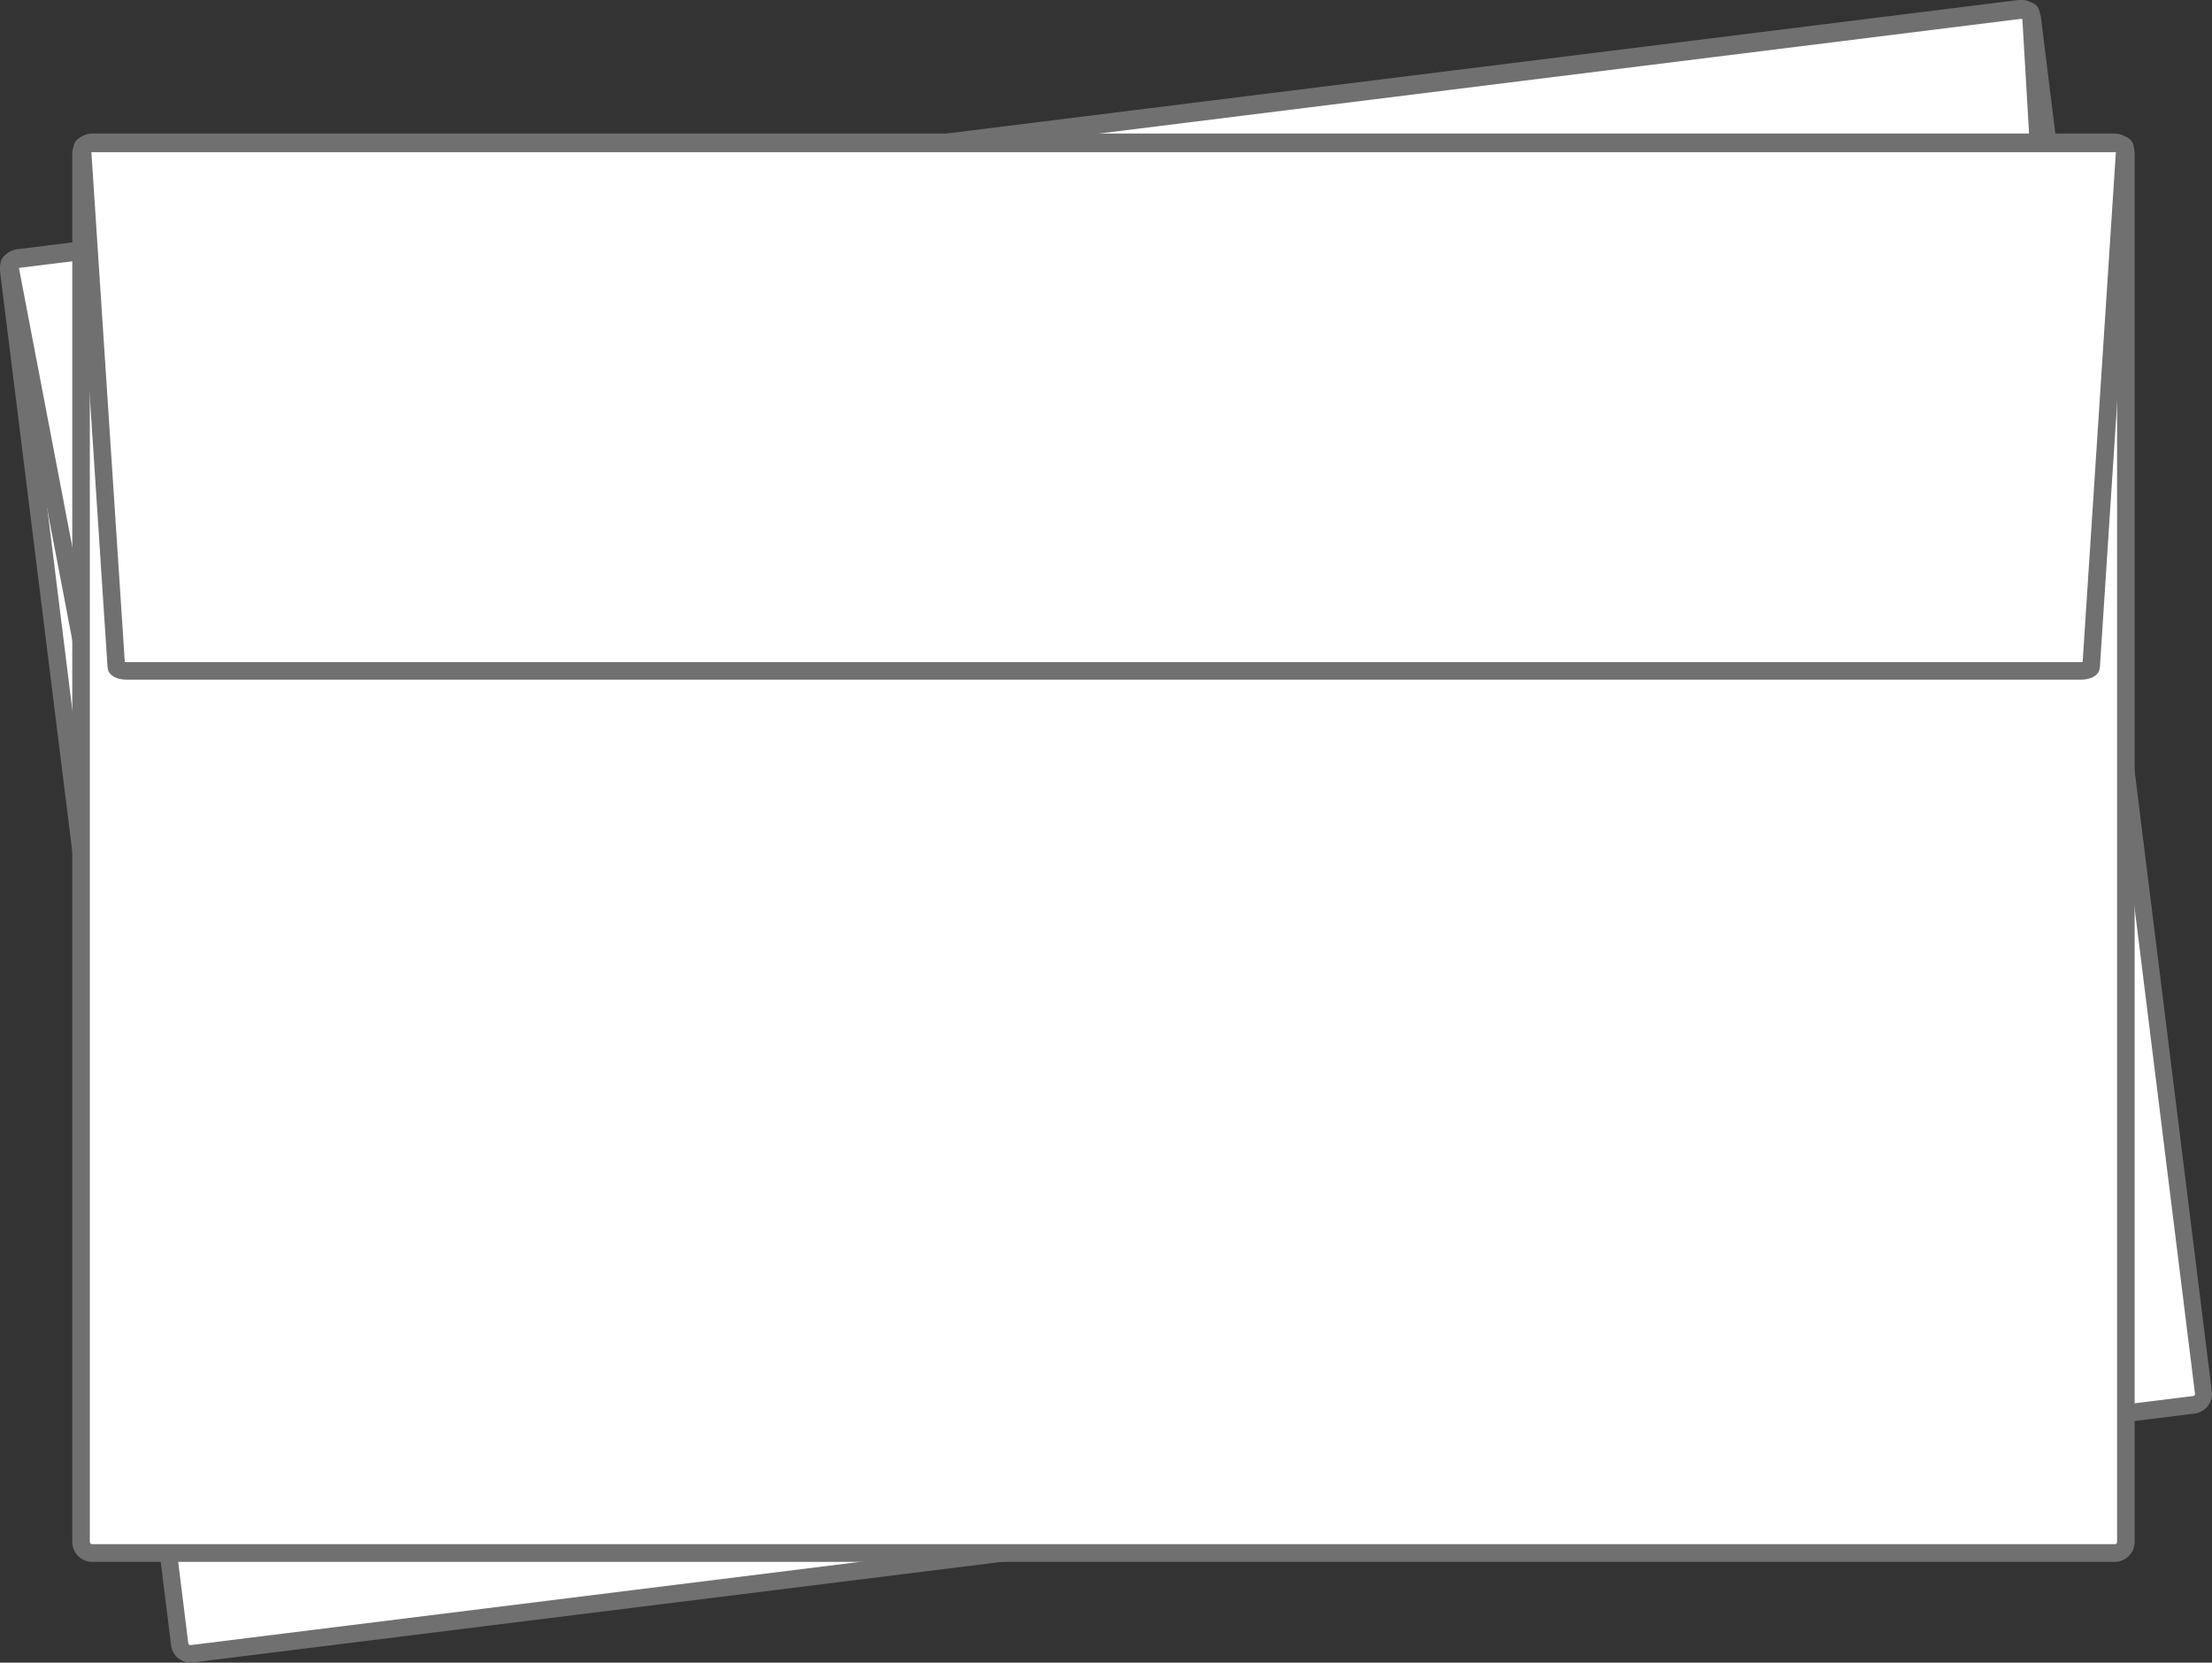
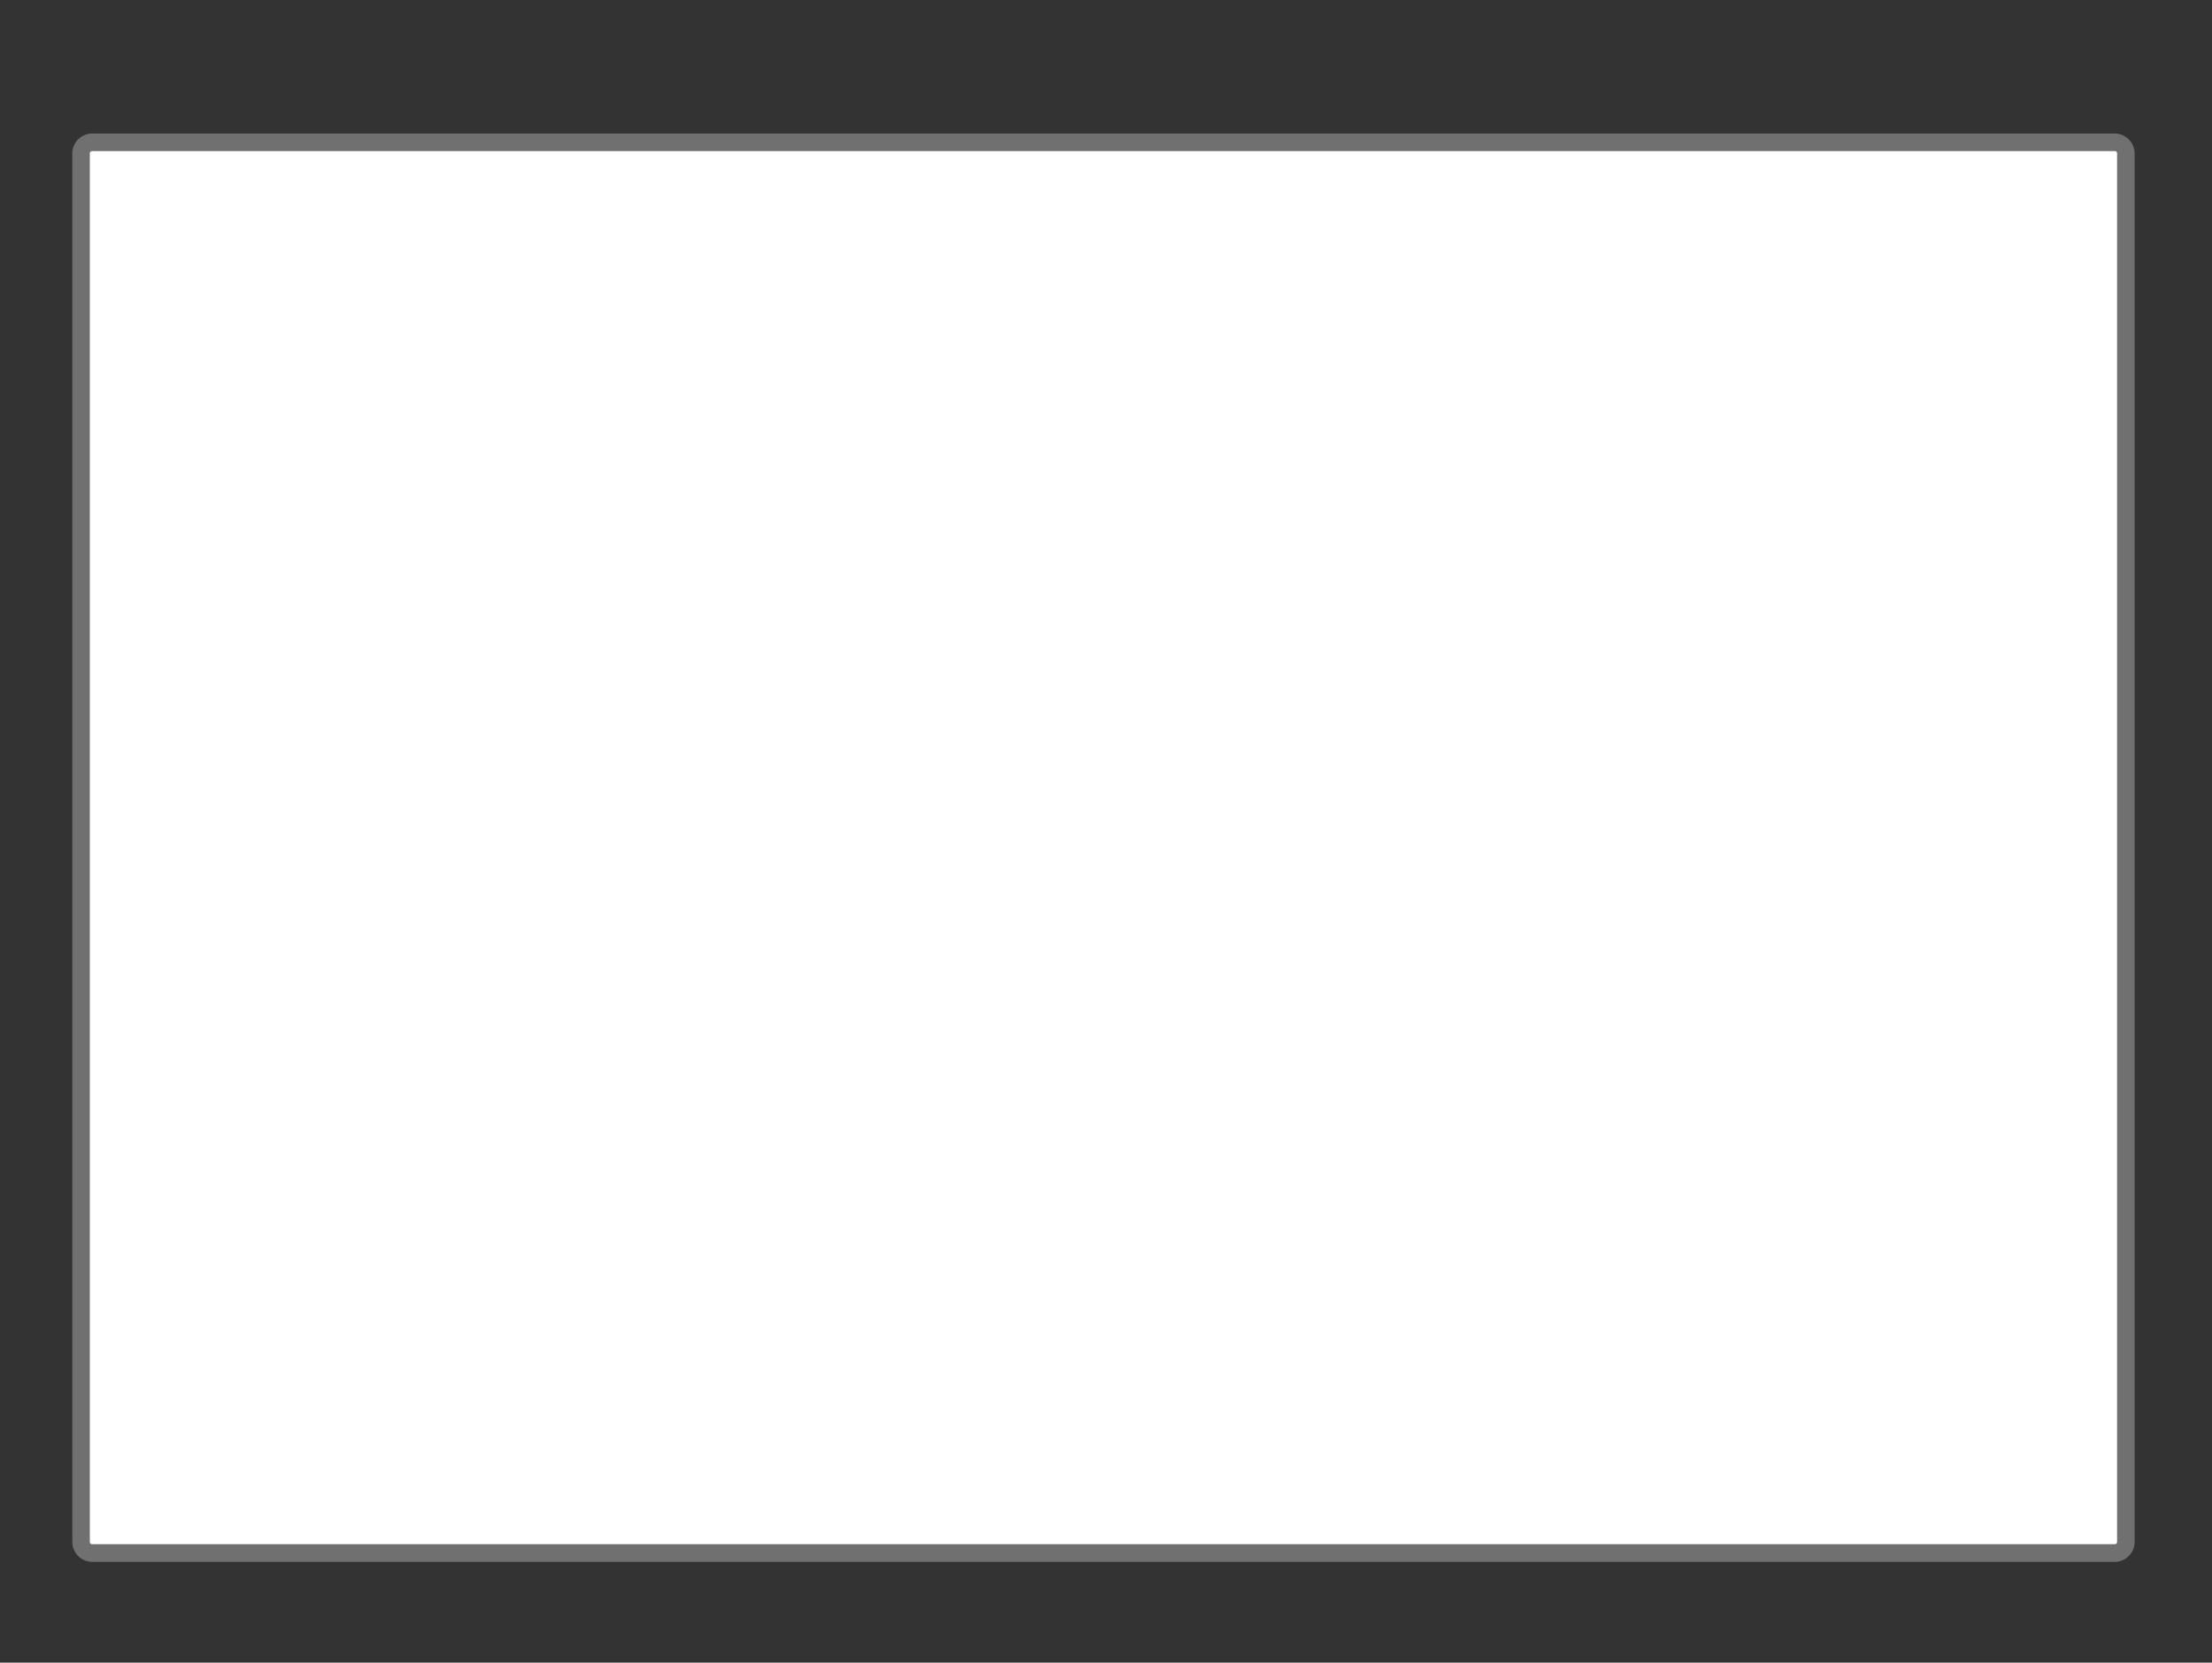
<svg xmlns="http://www.w3.org/2000/svg" viewBox="0 0 126.08 94.74">
  <rect x="0" y="0" width="126.08" height="94.74" fill="#333333" stroke="none" />
  <defs>
    <style>.cls-1,.cls-3,.cls-4{fill:#fff;}.cls-2{fill:#707070;}.cls-3,.cls-4{stroke:#707070;stroke-linecap:round;}.cls-3{stroke-miterlimit:9.97;stroke-width:1px;}.cls-4{stroke-miterlimit:10;}</style>
  </defs>
  <g id="Layer_2" data-name="Layer 2">
    <g id="Layer_1-2" data-name="Layer 1">
      <g id="Group_826" data-name="Group 826">
        <g id="Group_696" data-name="Group 696">
          <g id="Group_638-3" data-name="Group 638-3">
            <g id="Path_579-7" data-name="Path 579-7">
-               <path class="cls-1" d="M125,80,10.94,94.23a.62.62,0,0,1-.7-.54L.5,15.39a.64.64,0,0,1,.55-.7L115.14.5a.64.64,0,0,1,.7.55l9.73,78.29A.62.62,0,0,1,125,80Z" />
-               <path class="cls-2" d="M1.11,15.19a.12.12,0,0,0-.11.14l9.73,78.29a.13.13,0,0,0,.15.12L125,79.55a.12.12,0,0,0,.11-.14l-9.74-78.3A.12.12,0,0,0,115.2,1L1.11,15.19M1,14.2,115.07,0a1.13,1.13,0,0,1,1.26,1l9.74,78.29a1.13,1.13,0,0,1-1,1.26L11,94.73a1.12,1.12,0,0,1-1.25-1L0,15.45A1.12,1.12,0,0,1,1,14.2Z" />
-             </g>
+               </g>
          </g>
-           <path id="Path_578-7" data-name="Path 578-7" class="cls-3" d="M1.11,14.76,115.11.58c.34,0,.63,0,.64.15l1.73,29.48c0,.13-.25.26-.59.31L6.72,44.22c-.34,0-.62,0-.64-.16l-5.55-29C.51,14.93.77,14.8,1.11,14.76Z" />
        </g>
        <g id="Group_642" data-name="Group 642">
          <g id="Group_638-4" data-name="Group 638-4">
            <g id="Path_579-8" data-name="Path 579-8">
              <path class="cls-1" d="M120.53,88.49H5.25a.64.64,0,0,1-.63-.63V8.74a.63.63,0,0,1,.63-.63H120.53a.64.64,0,0,1,.64.63V87.86A.64.64,0,0,1,120.53,88.49Z" />
              <path class="cls-2" d="M5.25,8.61a.13.13,0,0,0-.13.13V87.86a.13.13,0,0,0,.13.13H120.53a.13.13,0,0,0,.14-.13V8.74a.13.13,0,0,0-.14-.13H5.25m0-1H120.53a1.14,1.14,0,0,1,1.14,1.13V87.86A1.14,1.14,0,0,1,120.53,89H5.25a1.14,1.14,0,0,1-1.13-1.13V8.74A1.14,1.14,0,0,1,5.25,7.61Z" />
            </g>
          </g>
-           <path id="Path_578-8" data-name="Path 578-8" class="cls-4" d="M5.31,8.17H120.5c.35,0,.62.1.62.23L119.19,38c0,.13-.28.23-.62.23H7.25c-.34,0-.62-.1-.62-.23L4.69,8.4C4.69,8.28,5,8.17,5.31,8.17Z" />
        </g>
      </g>
    </g>
  </g>
</svg>